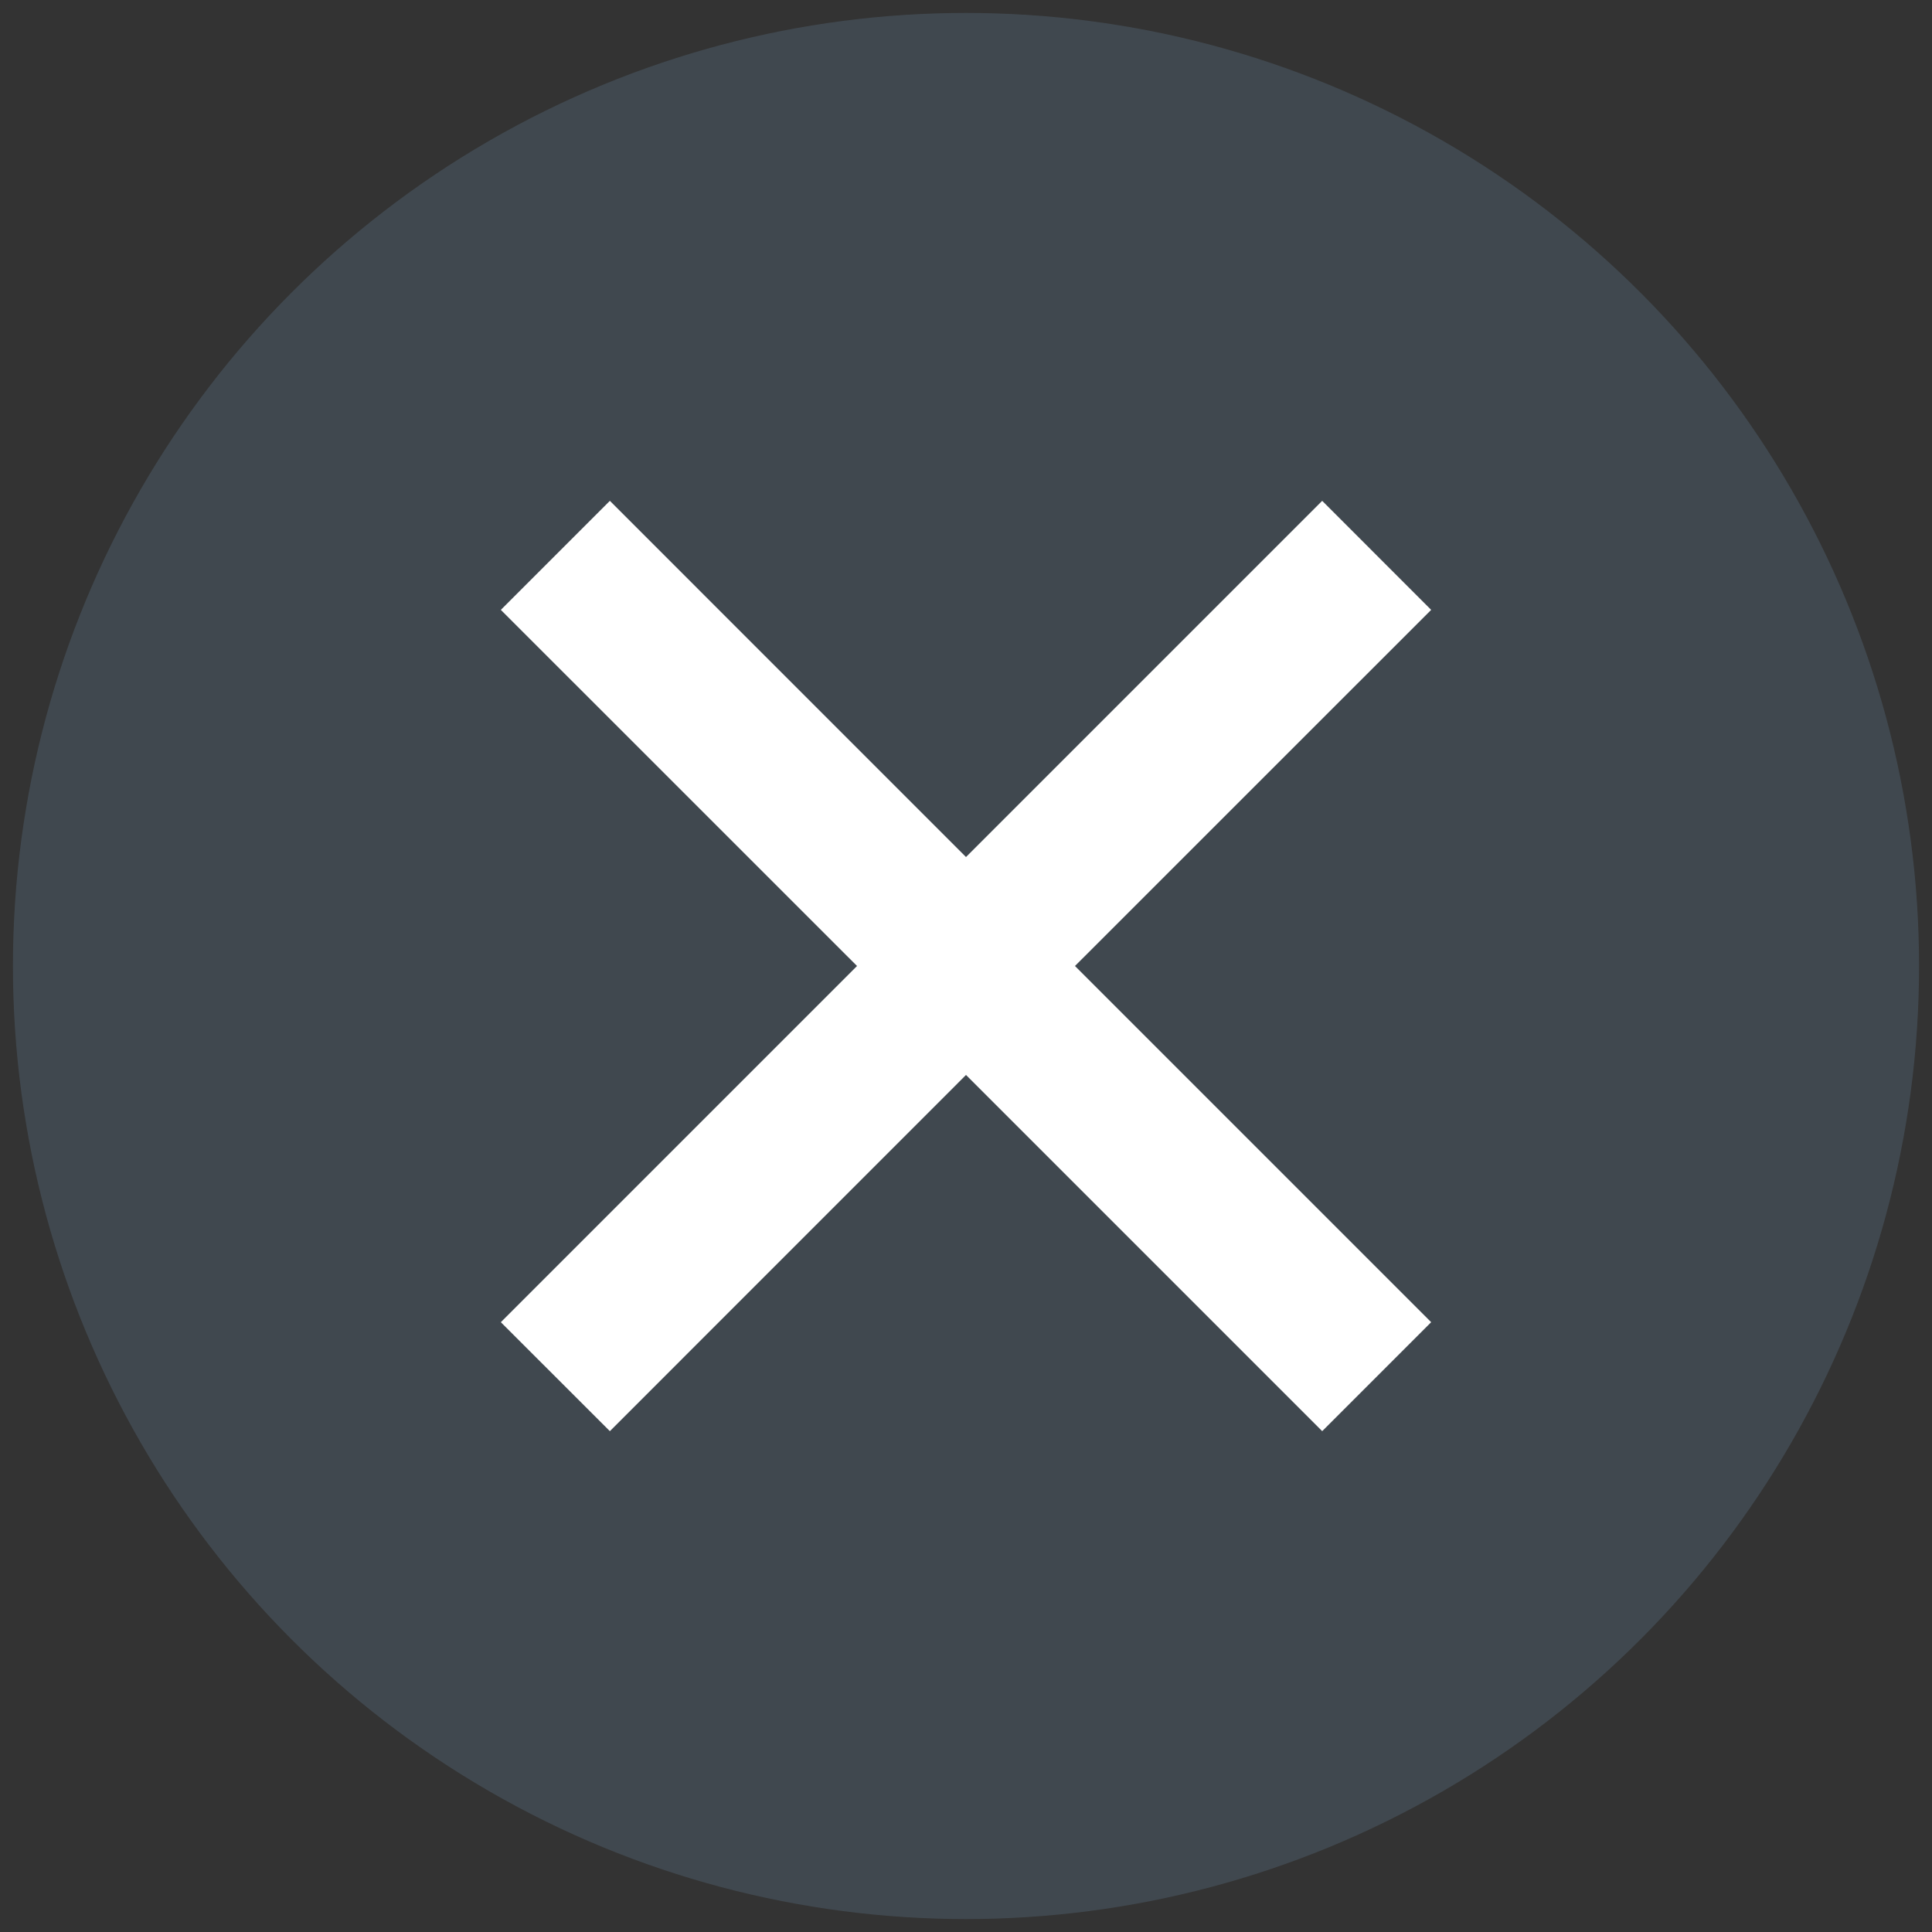
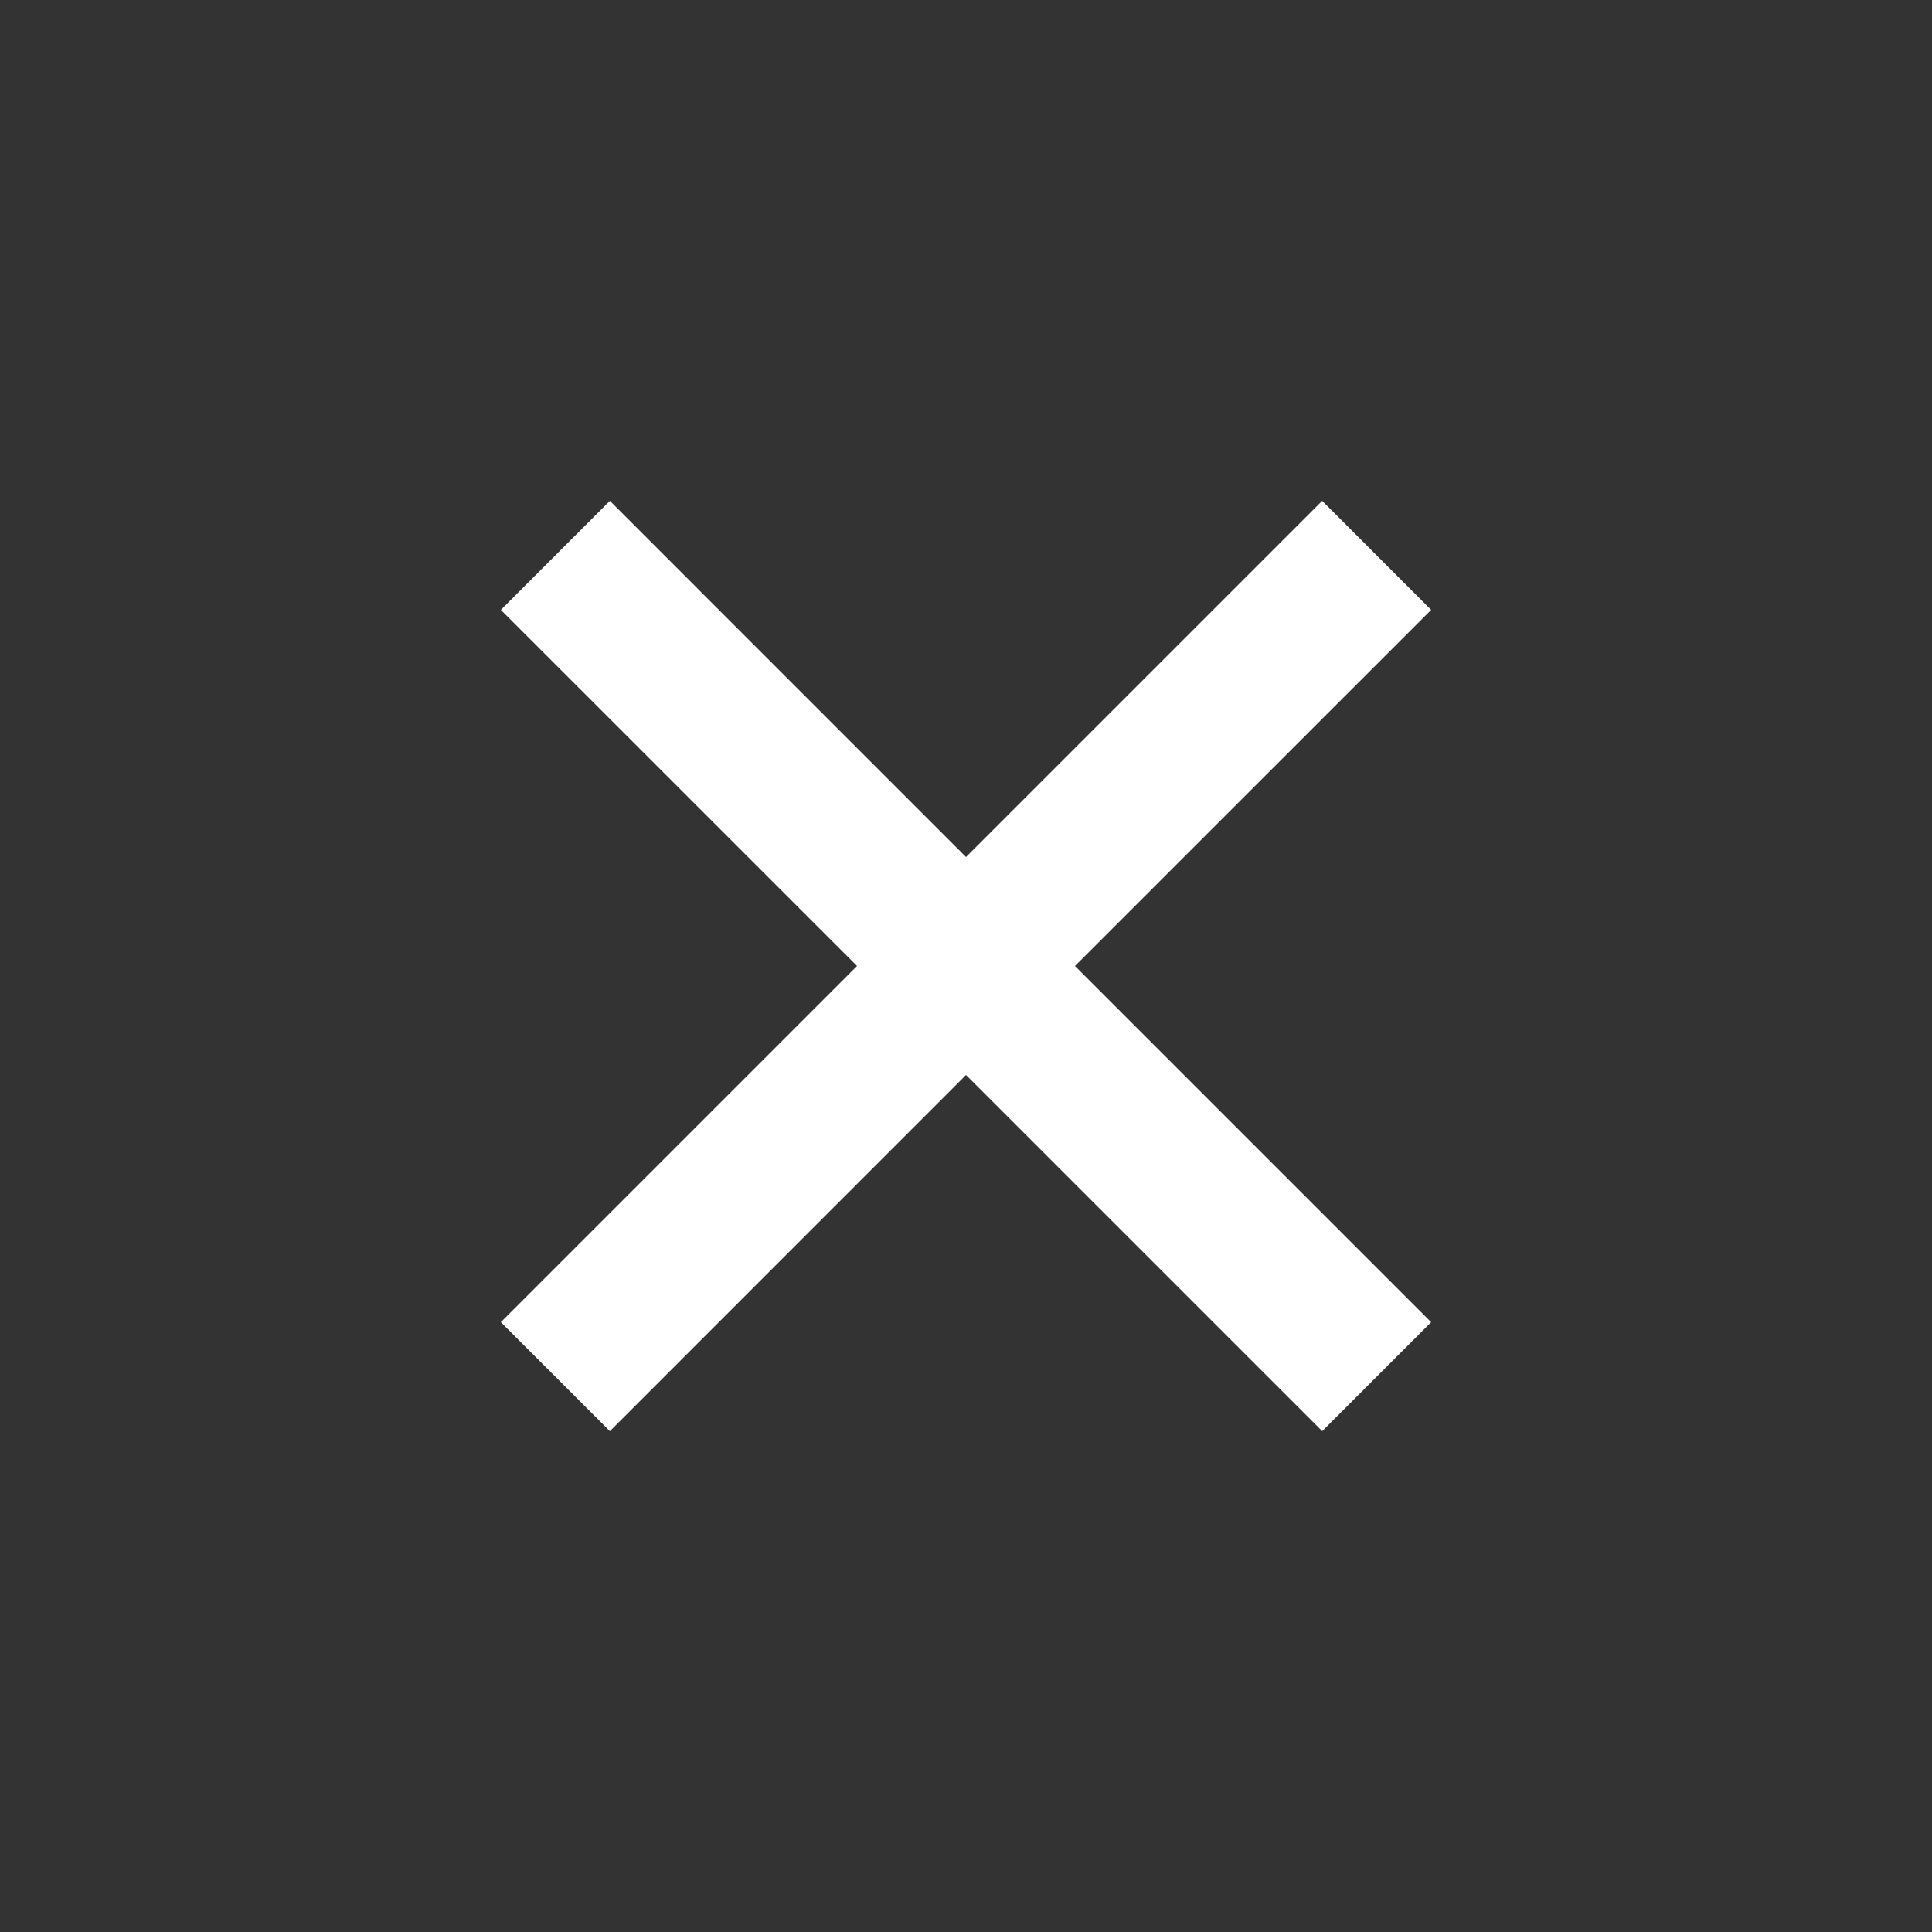
<svg xmlns="http://www.w3.org/2000/svg" id="_レイヤー_1" data-name="レイヤー_1" width="30" height="30" version="1.1" viewBox="0 0 30 30">
  <rect x="0" y="0" width="30" height="30" fill="#333333" stroke="none" />
  <defs>
    <style>
      .st0 {
        fill: #4f5f6d;
        isolation: isolate;
        opacity: .5;
      }

      .st1 {
        fill: #fff;
      }
    </style>
  </defs>
  <g id="banner_x2F_floating_x2F_PC">
    <g id="Group-9">
-       <circle id="Oval" class="st0" cx="15" cy="15" r="14.799" />
      <polygon class="st1" points="22.223 9.47 20.531 7.777 15 13.308 9.47 7.777 7.777 9.47 13.308 15 7.777 20.531 9.47 22.223 15 16.692 20.531 22.223 22.223 20.531 16.692 15 22.223 9.47" />
    </g>
  </g>
</svg>